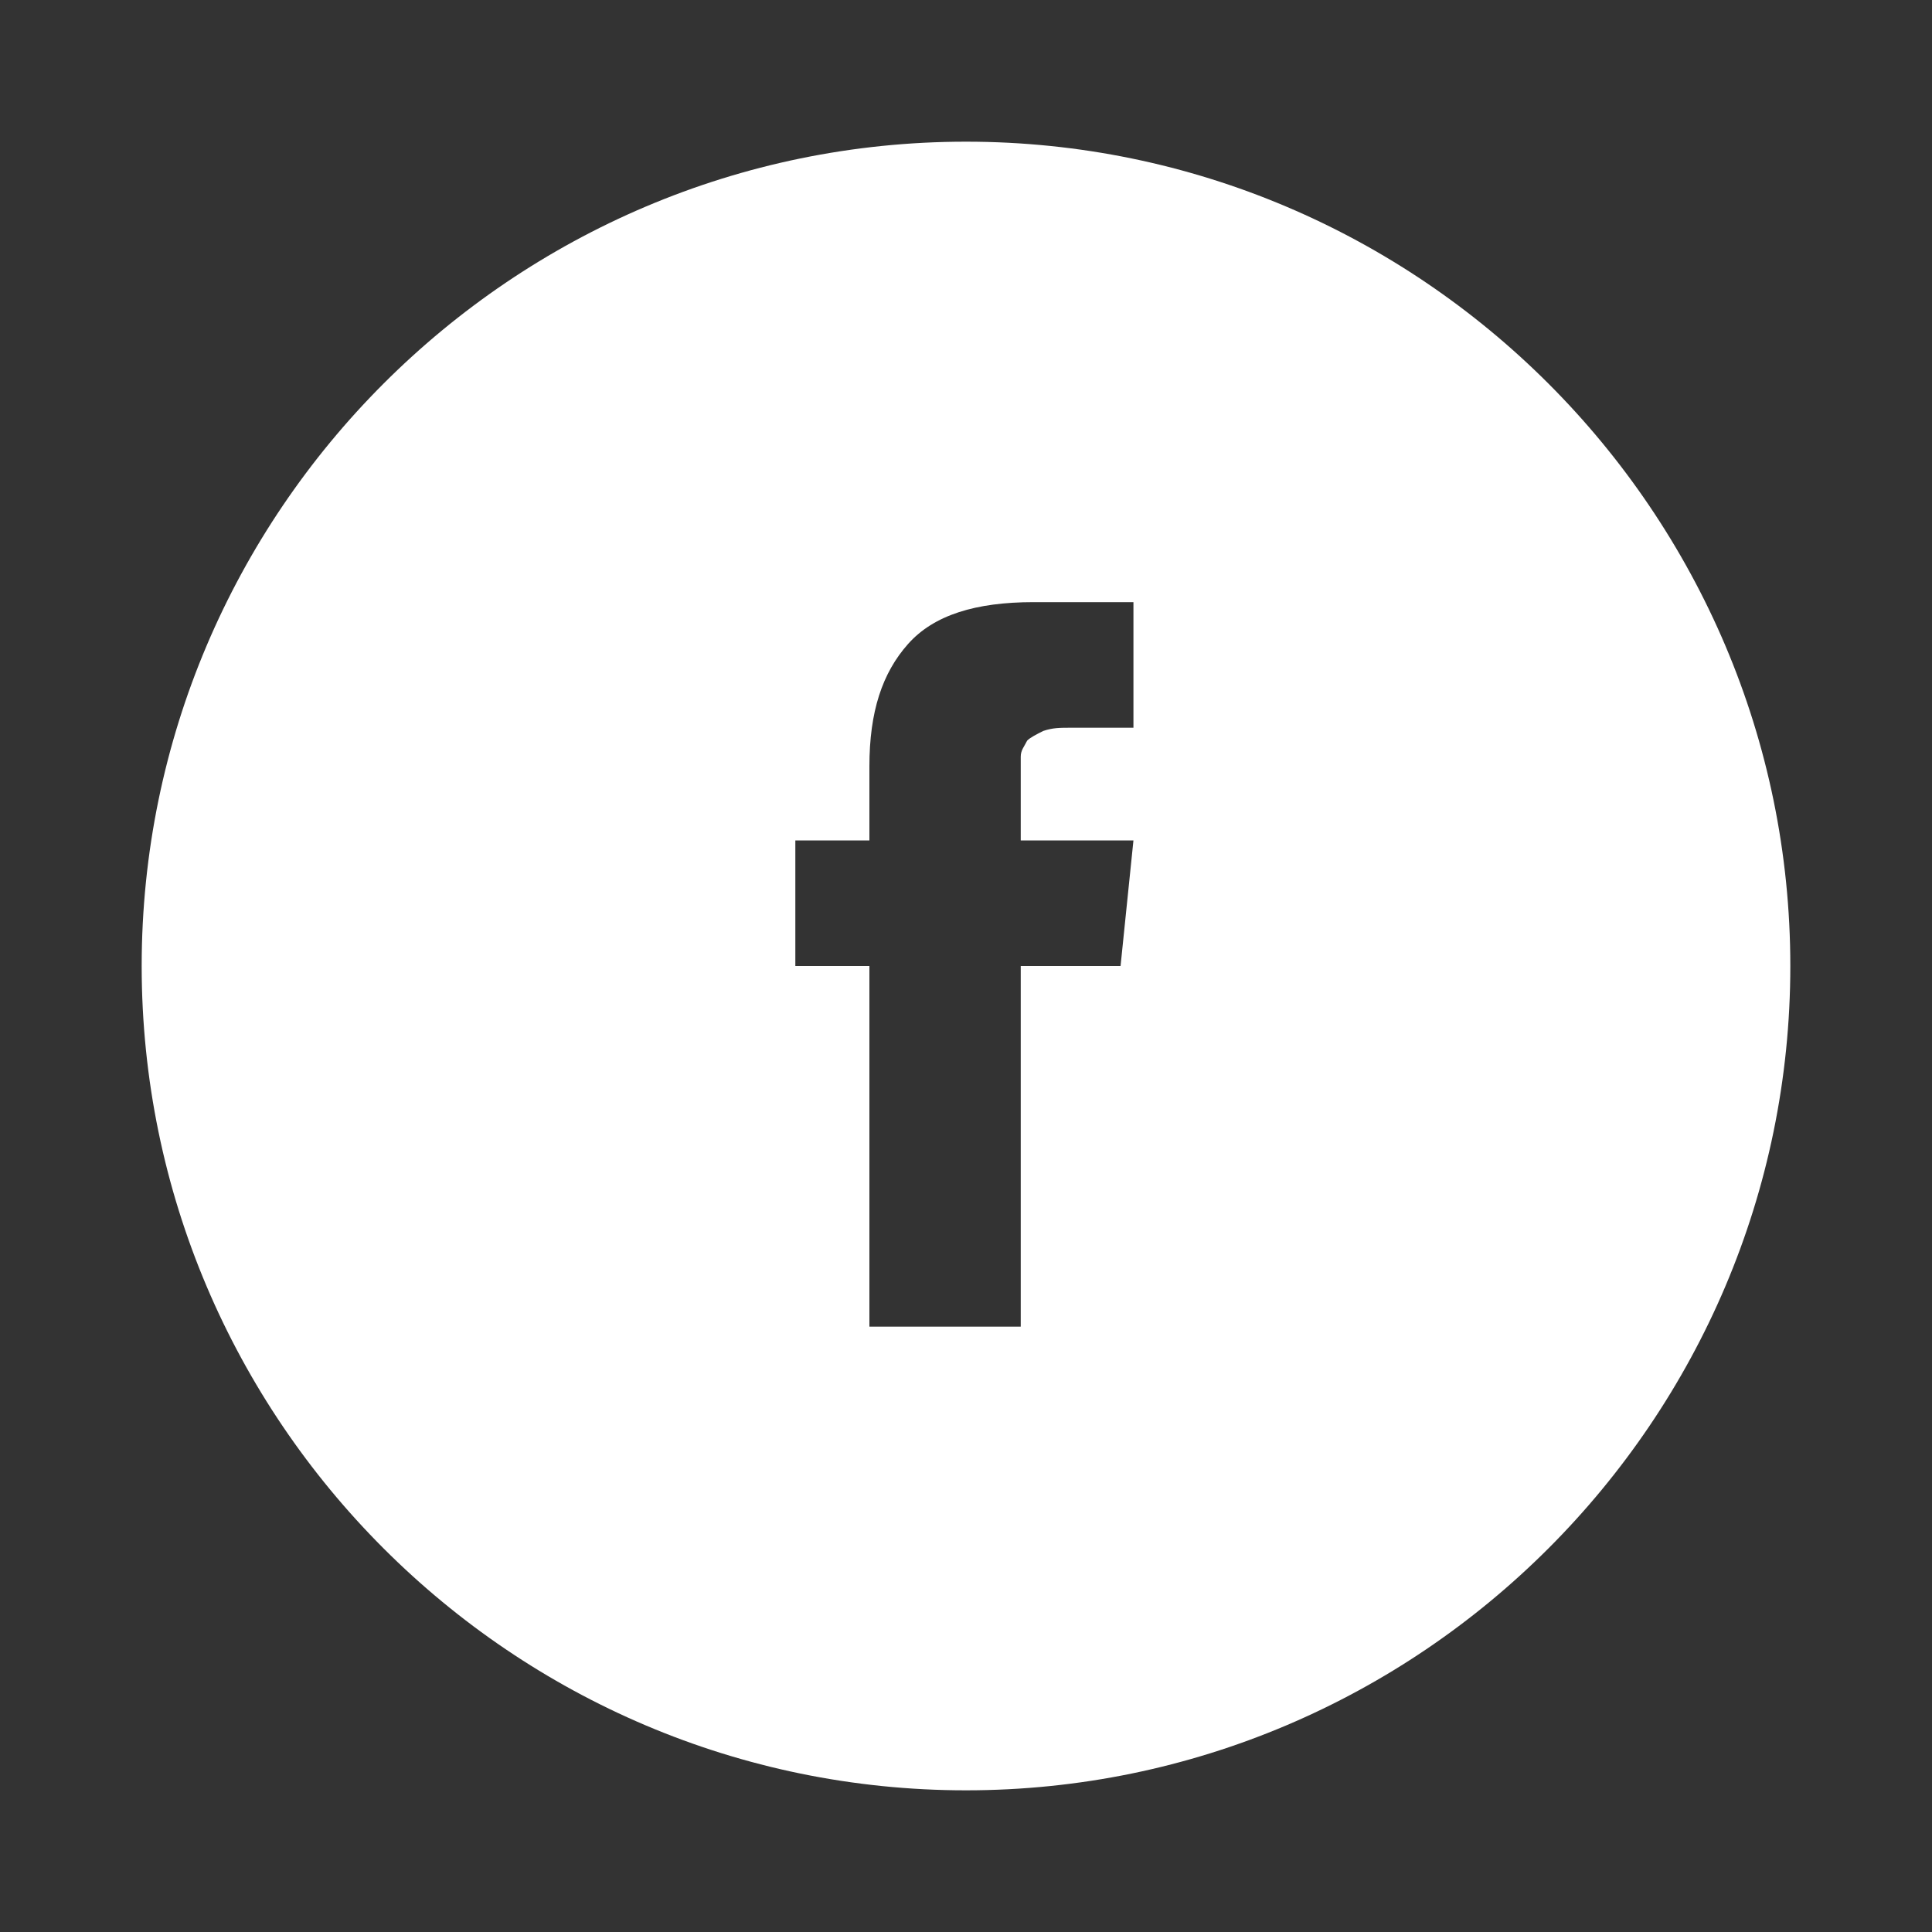
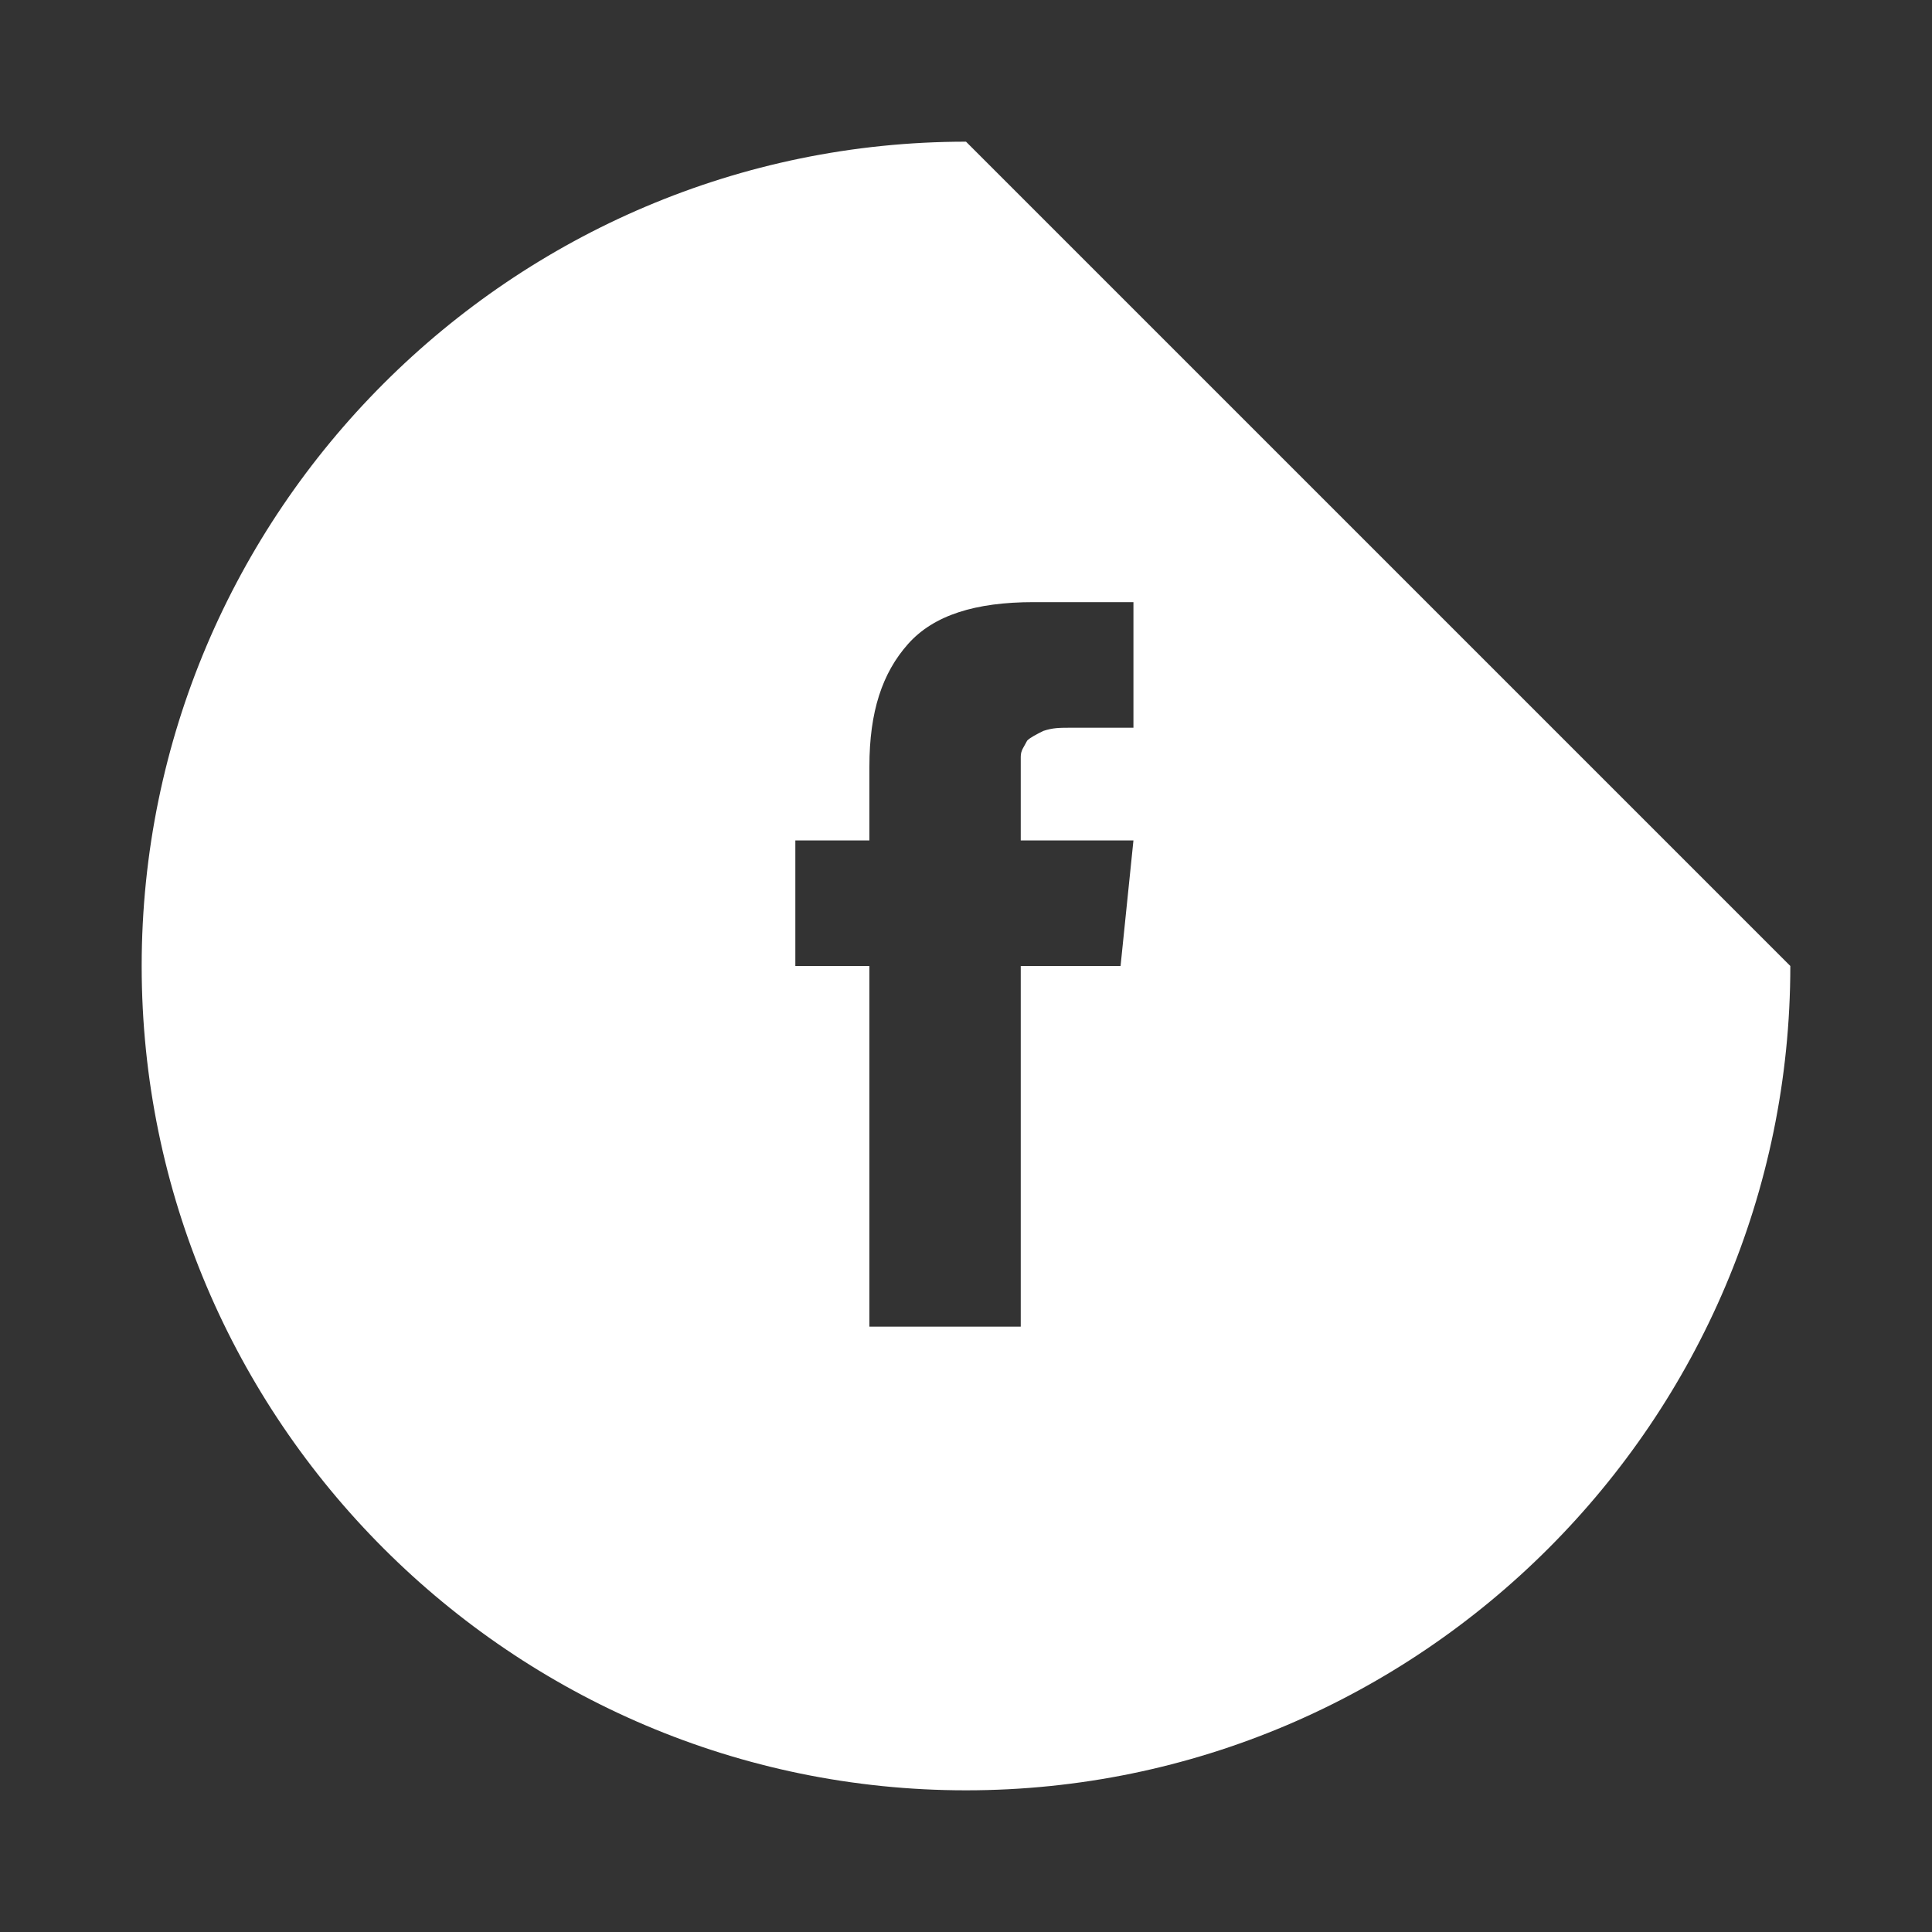
<svg xmlns="http://www.w3.org/2000/svg" version="1.1" id="Layer_1" x="0px" y="0px" viewBox="0 0 60 60" style="enable-background:new 0 0 60 60;" xml:space="preserve">
  <rect x="0" y="0" width="60" height="60" fill="#333333" stroke="none" />
  <style type="text/css">
	.st0{fill:#FFFFFF;}
</style>
-   <path class="st0" d="M30,4.4C15.9,4.4,4.4,15.9,4.4,30S15.9,55.6,30,55.6c14.1,0,25.6-11.5,25.6-25.6S44.1,4.4,30,4.4z M34.8,30  h-3.1v11.2h-4.7V30h-2.3v-3.9h2.3v-2.3c0-1.7,0.4-2.9,1.2-3.8c0.8-0.9,2.1-1.3,3.9-1.3h3.1v3.9h-1.9c-0.4,0-0.6,0-0.9,0.1  c-0.2,0.1-0.4,0.2-0.5,0.3c-0.1,0.2-0.2,0.3-0.2,0.5c0,0.2,0,0.4,0,0.7v1.9h3.5L34.8,30z" />
+   <path class="st0" d="M30,4.4C15.9,4.4,4.4,15.9,4.4,30S15.9,55.6,30,55.6c14.1,0,25.6-11.5,25.6-25.6z M34.8,30  h-3.1v11.2h-4.7V30h-2.3v-3.9h2.3v-2.3c0-1.7,0.4-2.9,1.2-3.8c0.8-0.9,2.1-1.3,3.9-1.3h3.1v3.9h-1.9c-0.4,0-0.6,0-0.9,0.1  c-0.2,0.1-0.4,0.2-0.5,0.3c-0.1,0.2-0.2,0.3-0.2,0.5c0,0.2,0,0.4,0,0.7v1.9h3.5L34.8,30z" />
</svg>